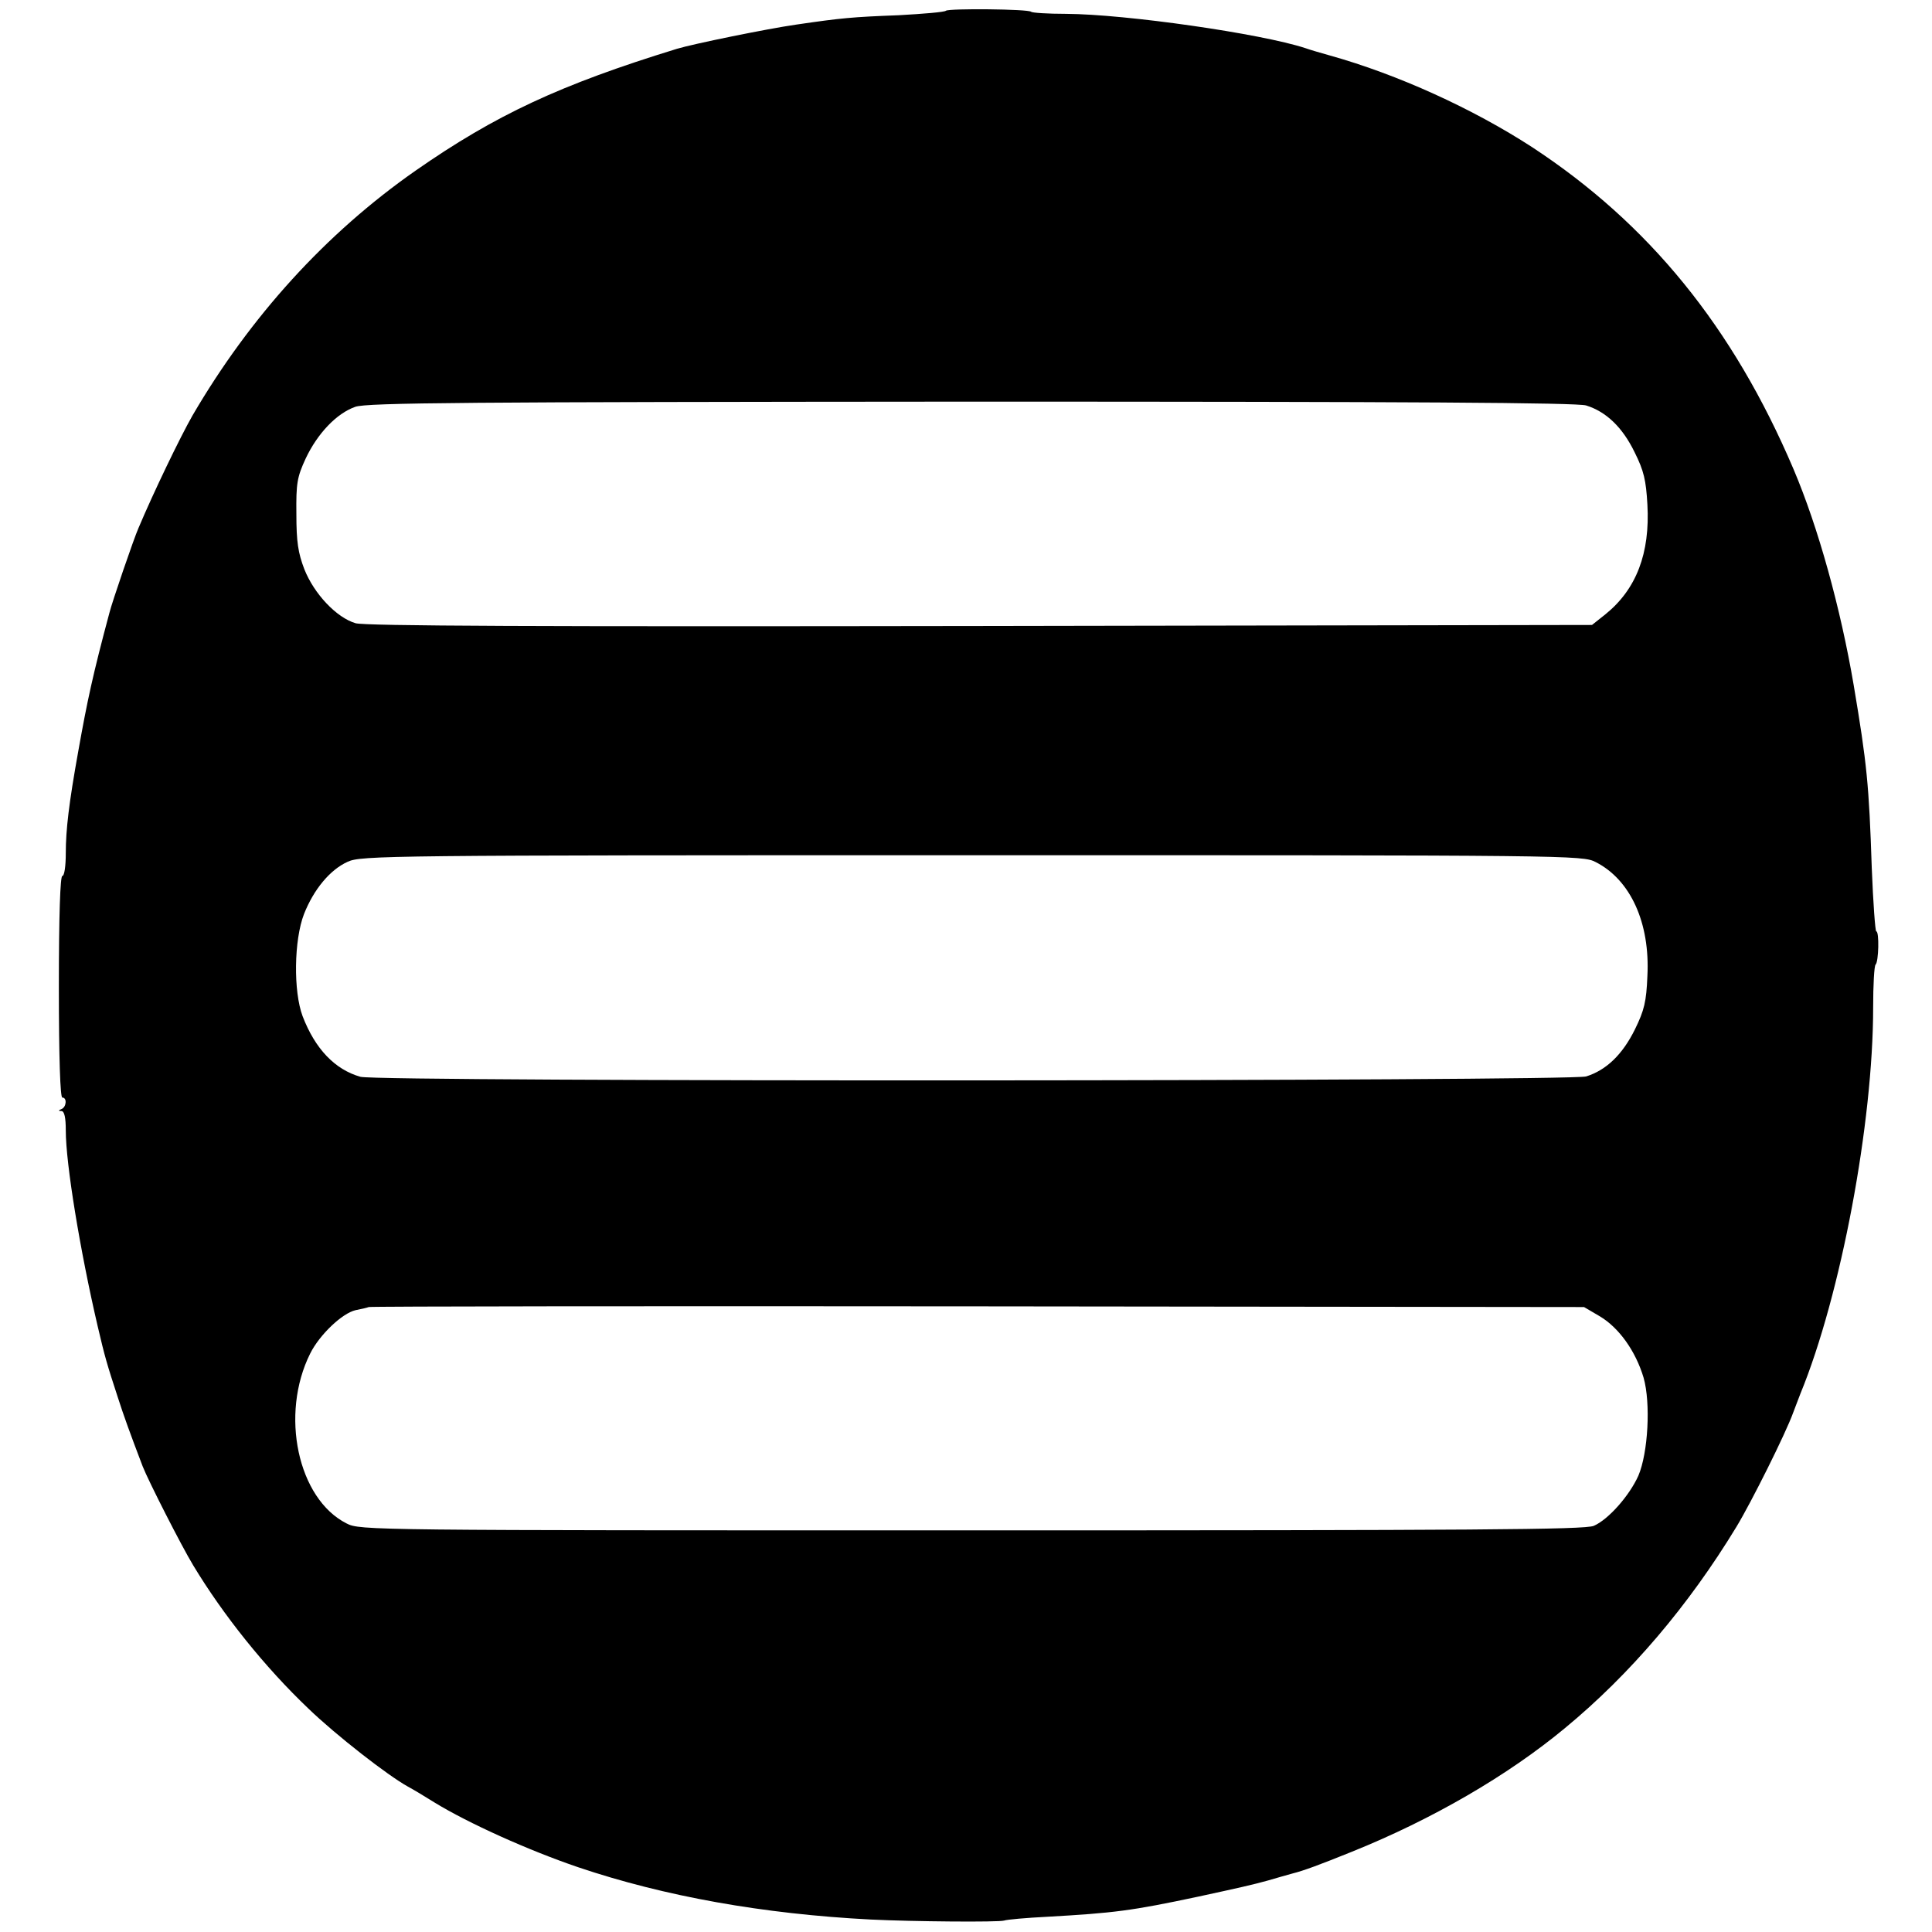
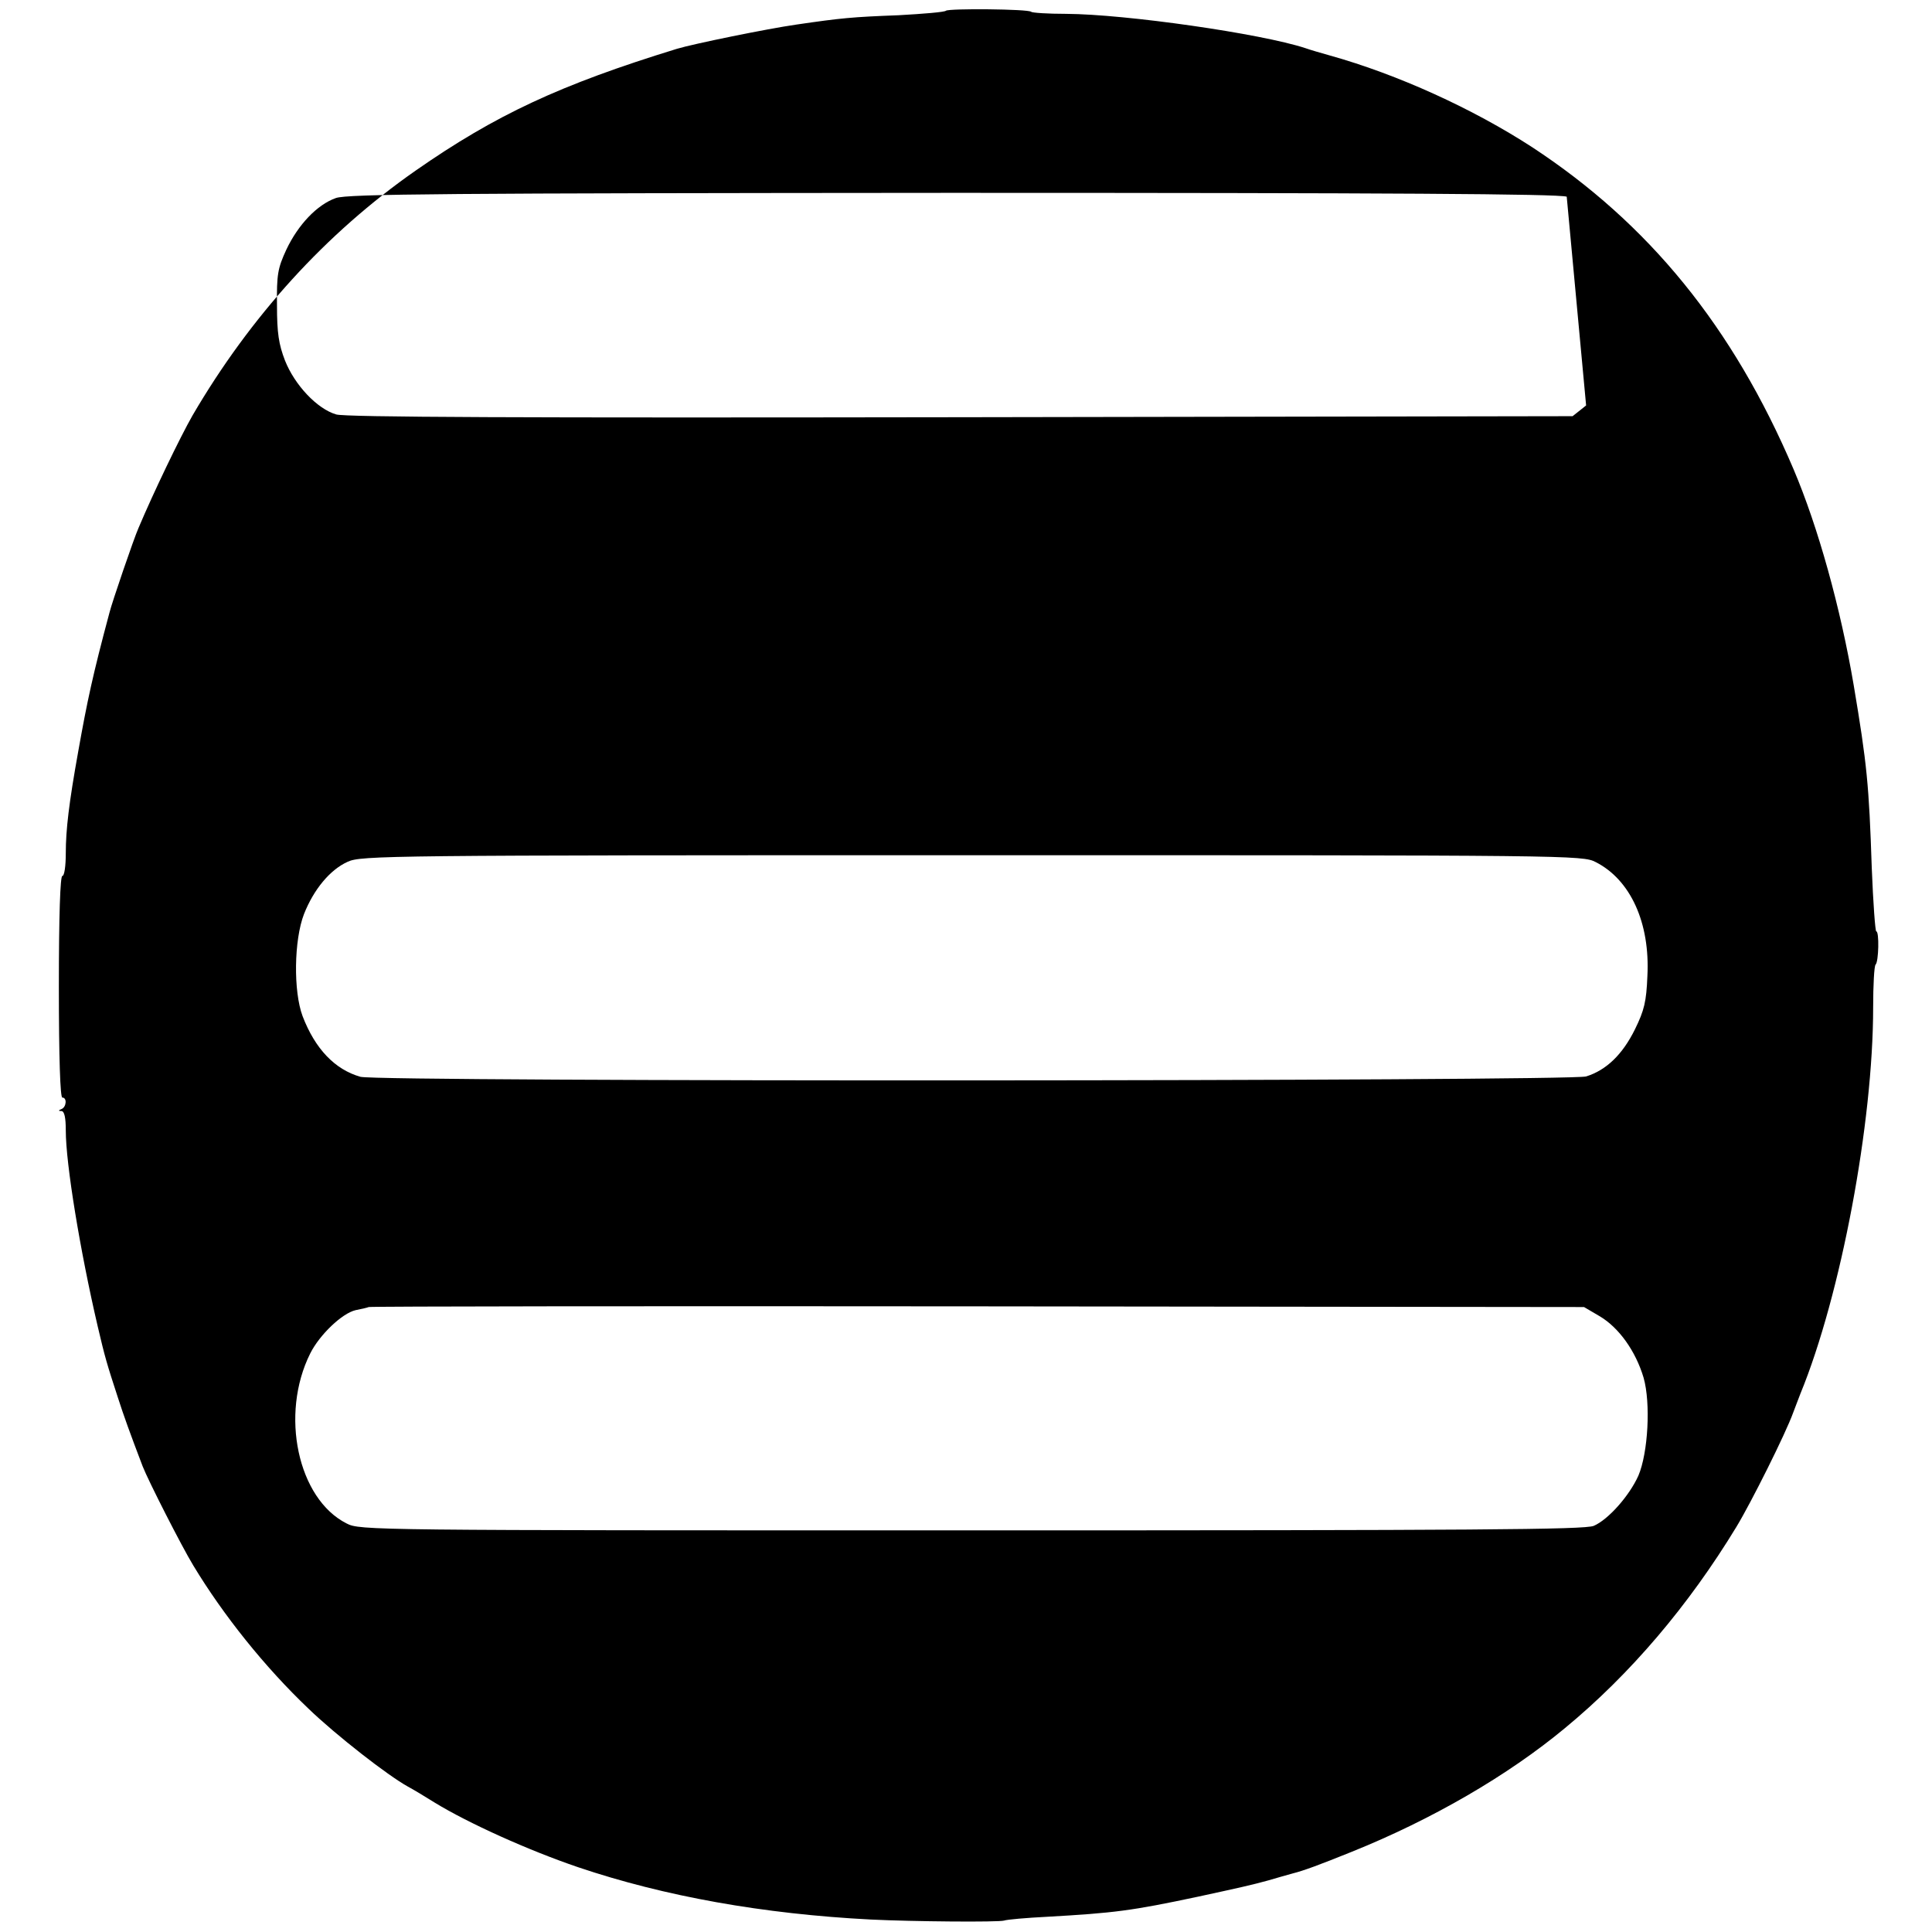
<svg xmlns="http://www.w3.org/2000/svg" version="1" width="744" height="744" viewBox="0 0 558 558">
-   <path d="M273.2 3.1c-.4.4-6.5.9-13.7 1.3-13.3.5-16.5.8-29.5 2.7-8.4 1.2-29.9 5.6-34.5 7-33.8 10.4-52.4 19.1-75.5 35.2C94.1 67.4 72.3 91.4 55.6 120c-3.6 6.3-11.3 22.3-15.6 32.5-1.3 2.9-7.7 21.6-8.4 24.5-4.8 17.9-6.4 25.4-9 40-2.7 15-3.6 22.7-3.6 29.4 0 3.7-.4 6.6-1 6.6s-1 11.3-1 32 .4 32 1 32c1.4 0 1.2 2.7-.2 3.3-1 .4-1 .6 0 .6.8.1 1.2 1.9 1.2 5.6 0 9.6 4.1 34.6 9.2 56.5 2.1 9 2.7 11 5.8 20.5 1.7 5.3 3.5 10.3 7.2 20 1.6 4.1 11.2 23 14.6 28.6 8.7 14.4 20.6 29.3 33.3 41.4 8 7.7 22.9 19.3 28.7 22.5 1.5.8 5 2.9 7.7 4.6 9.8 6 27.1 13.8 41.5 18.7 24.9 8.4 53.4 13.5 84.5 15.1 12.2.6 36.9.8 38.5.3.8-.3 6.5-.8 12.5-1.1 19.3-1.1 24.2-1.7 43.5-5.8 12-2.6 15.6-3.4 20.3-4.7 2-.6 5.2-1.5 7-2 3.2-.8 7.8-2.5 17.2-6.3 23.1-9.3 45-22 61.5-35.7 18.9-15.6 35.7-35.4 49.5-58.1 4.2-6.9 14.3-27.1 16.4-33 .7-1.9 1.7-4.4 2.1-5.5 11.7-28.5 21-78.2 21-111.6 0-6.4.3-11.9.7-12.3.9-.8 1.1-9.6.2-9.6-.3 0-.9-8.2-1.3-18.3-.8-24.1-1.4-30.1-5.2-52.7-3.8-22.4-10.3-45.8-17.4-62.5-17.5-41.1-41.8-70.9-75.5-93-17.1-11.1-38.8-21-58.5-26.5-2.5-.7-5.6-1.6-7-2.1-12.8-4.2-51.8-9.8-69.1-9.9-5.3 0-9.8-.3-10.1-.6-.8-.8-23.7-1-24.6-.3zm184.9 114c5.8 1.8 10.5 6.3 14 13.5 2.7 5.4 3.3 8.1 3.7 15.1.8 14.1-3.2 24.5-12.1 31.7l-3.9 3.1-176.6.3c-127.6.2-177.8 0-180.5-.8-5.5-1.6-12-8.5-14.8-15.6-1.8-4.7-2.3-7.9-2.3-15.9-.1-8.9.2-10.7 2.7-16.1 3.4-7.2 8.9-13 14.3-14.9 3.3-1.2 32.3-1.4 177.8-1.5 127.5 0 174.9.3 177.7 1.1zm2.8 131.9c10 5.1 15.7 17.5 14.9 32.9-.3 7.4-.9 9.9-3.6 15.4-3.6 7.3-8.3 11.8-14.1 13.6-5 1.4-348.9 1.6-354 .1-7.4-2.1-13.1-8.1-16.7-17.5-2.7-7.2-2.5-22 .4-29.5 2.8-7.1 7.5-12.8 12.6-15.1 3.9-1.8 11.1-1.9 180.4-1.9 173.3 0 176.3 0 180.1 2zm1.2 131.2c5.5 3.3 10.3 10 12.6 17.7 2.1 7.4 1.3 21.7-1.5 28.3-2.6 5.8-8.7 12.7-12.9 14.5-2.7 1.1-34 1.3-179.8 1.3-173.7 0-176.6 0-180.4-2-14.1-7.1-19.3-31.5-10.5-49.1 2.7-5.4 9.2-11.6 13.1-12.5 1.6-.3 3.3-.7 3.8-.9.6-.2 79.8-.3 176-.2l175 .2 4.6 2.7z" />
+   <path d="M273.2 3.1c-.4.4-6.5.9-13.7 1.3-13.3.5-16.5.8-29.5 2.7-8.4 1.2-29.9 5.6-34.5 7-33.8 10.4-52.4 19.1-75.5 35.2C94.1 67.4 72.3 91.4 55.6 120c-3.6 6.3-11.3 22.3-15.6 32.5-1.3 2.9-7.7 21.6-8.4 24.5-4.8 17.9-6.4 25.4-9 40-2.7 15-3.6 22.7-3.6 29.4 0 3.7-.4 6.6-1 6.6s-1 11.3-1 32 .4 32 1 32c1.4 0 1.2 2.7-.2 3.3-1 .4-1 .6 0 .6.8.1 1.2 1.9 1.2 5.6 0 9.6 4.1 34.6 9.2 56.5 2.1 9 2.7 11 5.8 20.5 1.7 5.3 3.5 10.3 7.2 20 1.6 4.1 11.2 23 14.6 28.6 8.7 14.4 20.6 29.3 33.3 41.4 8 7.7 22.9 19.3 28.7 22.5 1.5.8 5 2.9 7.7 4.6 9.8 6 27.1 13.8 41.5 18.7 24.9 8.4 53.4 13.5 84.5 15.1 12.2.6 36.9.8 38.5.3.8-.3 6.5-.8 12.5-1.1 19.3-1.1 24.2-1.7 43.5-5.8 12-2.6 15.6-3.4 20.3-4.7 2-.6 5.2-1.5 7-2 3.2-.8 7.8-2.5 17.2-6.3 23.1-9.3 45-22 61.5-35.7 18.9-15.6 35.7-35.4 49.5-58.1 4.2-6.9 14.3-27.1 16.4-33 .7-1.9 1.7-4.4 2.1-5.5 11.7-28.5 21-78.2 21-111.6 0-6.4.3-11.9.7-12.3.9-.8 1.1-9.6.2-9.6-.3 0-.9-8.2-1.3-18.3-.8-24.1-1.4-30.1-5.2-52.7-3.8-22.4-10.3-45.8-17.4-62.5-17.5-41.1-41.8-70.9-75.5-93-17.1-11.1-38.8-21-58.5-26.5-2.5-.7-5.6-1.6-7-2.1-12.8-4.2-51.8-9.8-69.1-9.9-5.3 0-9.8-.3-10.1-.6-.8-.8-23.7-1-24.6-.3zm184.9 114l-3.9 3.1-176.6.3c-127.6.2-177.8 0-180.5-.8-5.5-1.6-12-8.5-14.8-15.6-1.8-4.7-2.3-7.9-2.3-15.9-.1-8.9.2-10.7 2.7-16.1 3.4-7.2 8.9-13 14.3-14.9 3.3-1.2 32.3-1.4 177.8-1.5 127.5 0 174.9.3 177.7 1.1zm2.8 131.9c10 5.1 15.7 17.5 14.9 32.9-.3 7.4-.9 9.9-3.6 15.4-3.6 7.3-8.3 11.8-14.1 13.6-5 1.4-348.9 1.6-354 .1-7.4-2.1-13.1-8.1-16.7-17.5-2.7-7.2-2.5-22 .4-29.5 2.8-7.1 7.5-12.8 12.6-15.1 3.9-1.8 11.1-1.9 180.4-1.9 173.3 0 176.3 0 180.1 2zm1.2 131.2c5.5 3.3 10.3 10 12.6 17.7 2.1 7.4 1.3 21.7-1.5 28.3-2.6 5.8-8.7 12.7-12.9 14.5-2.7 1.1-34 1.3-179.8 1.3-173.7 0-176.6 0-180.4-2-14.1-7.1-19.3-31.5-10.5-49.1 2.7-5.4 9.2-11.6 13.1-12.5 1.6-.3 3.3-.7 3.8-.9.6-.2 79.8-.3 176-.2l175 .2 4.6 2.7z" />
</svg>